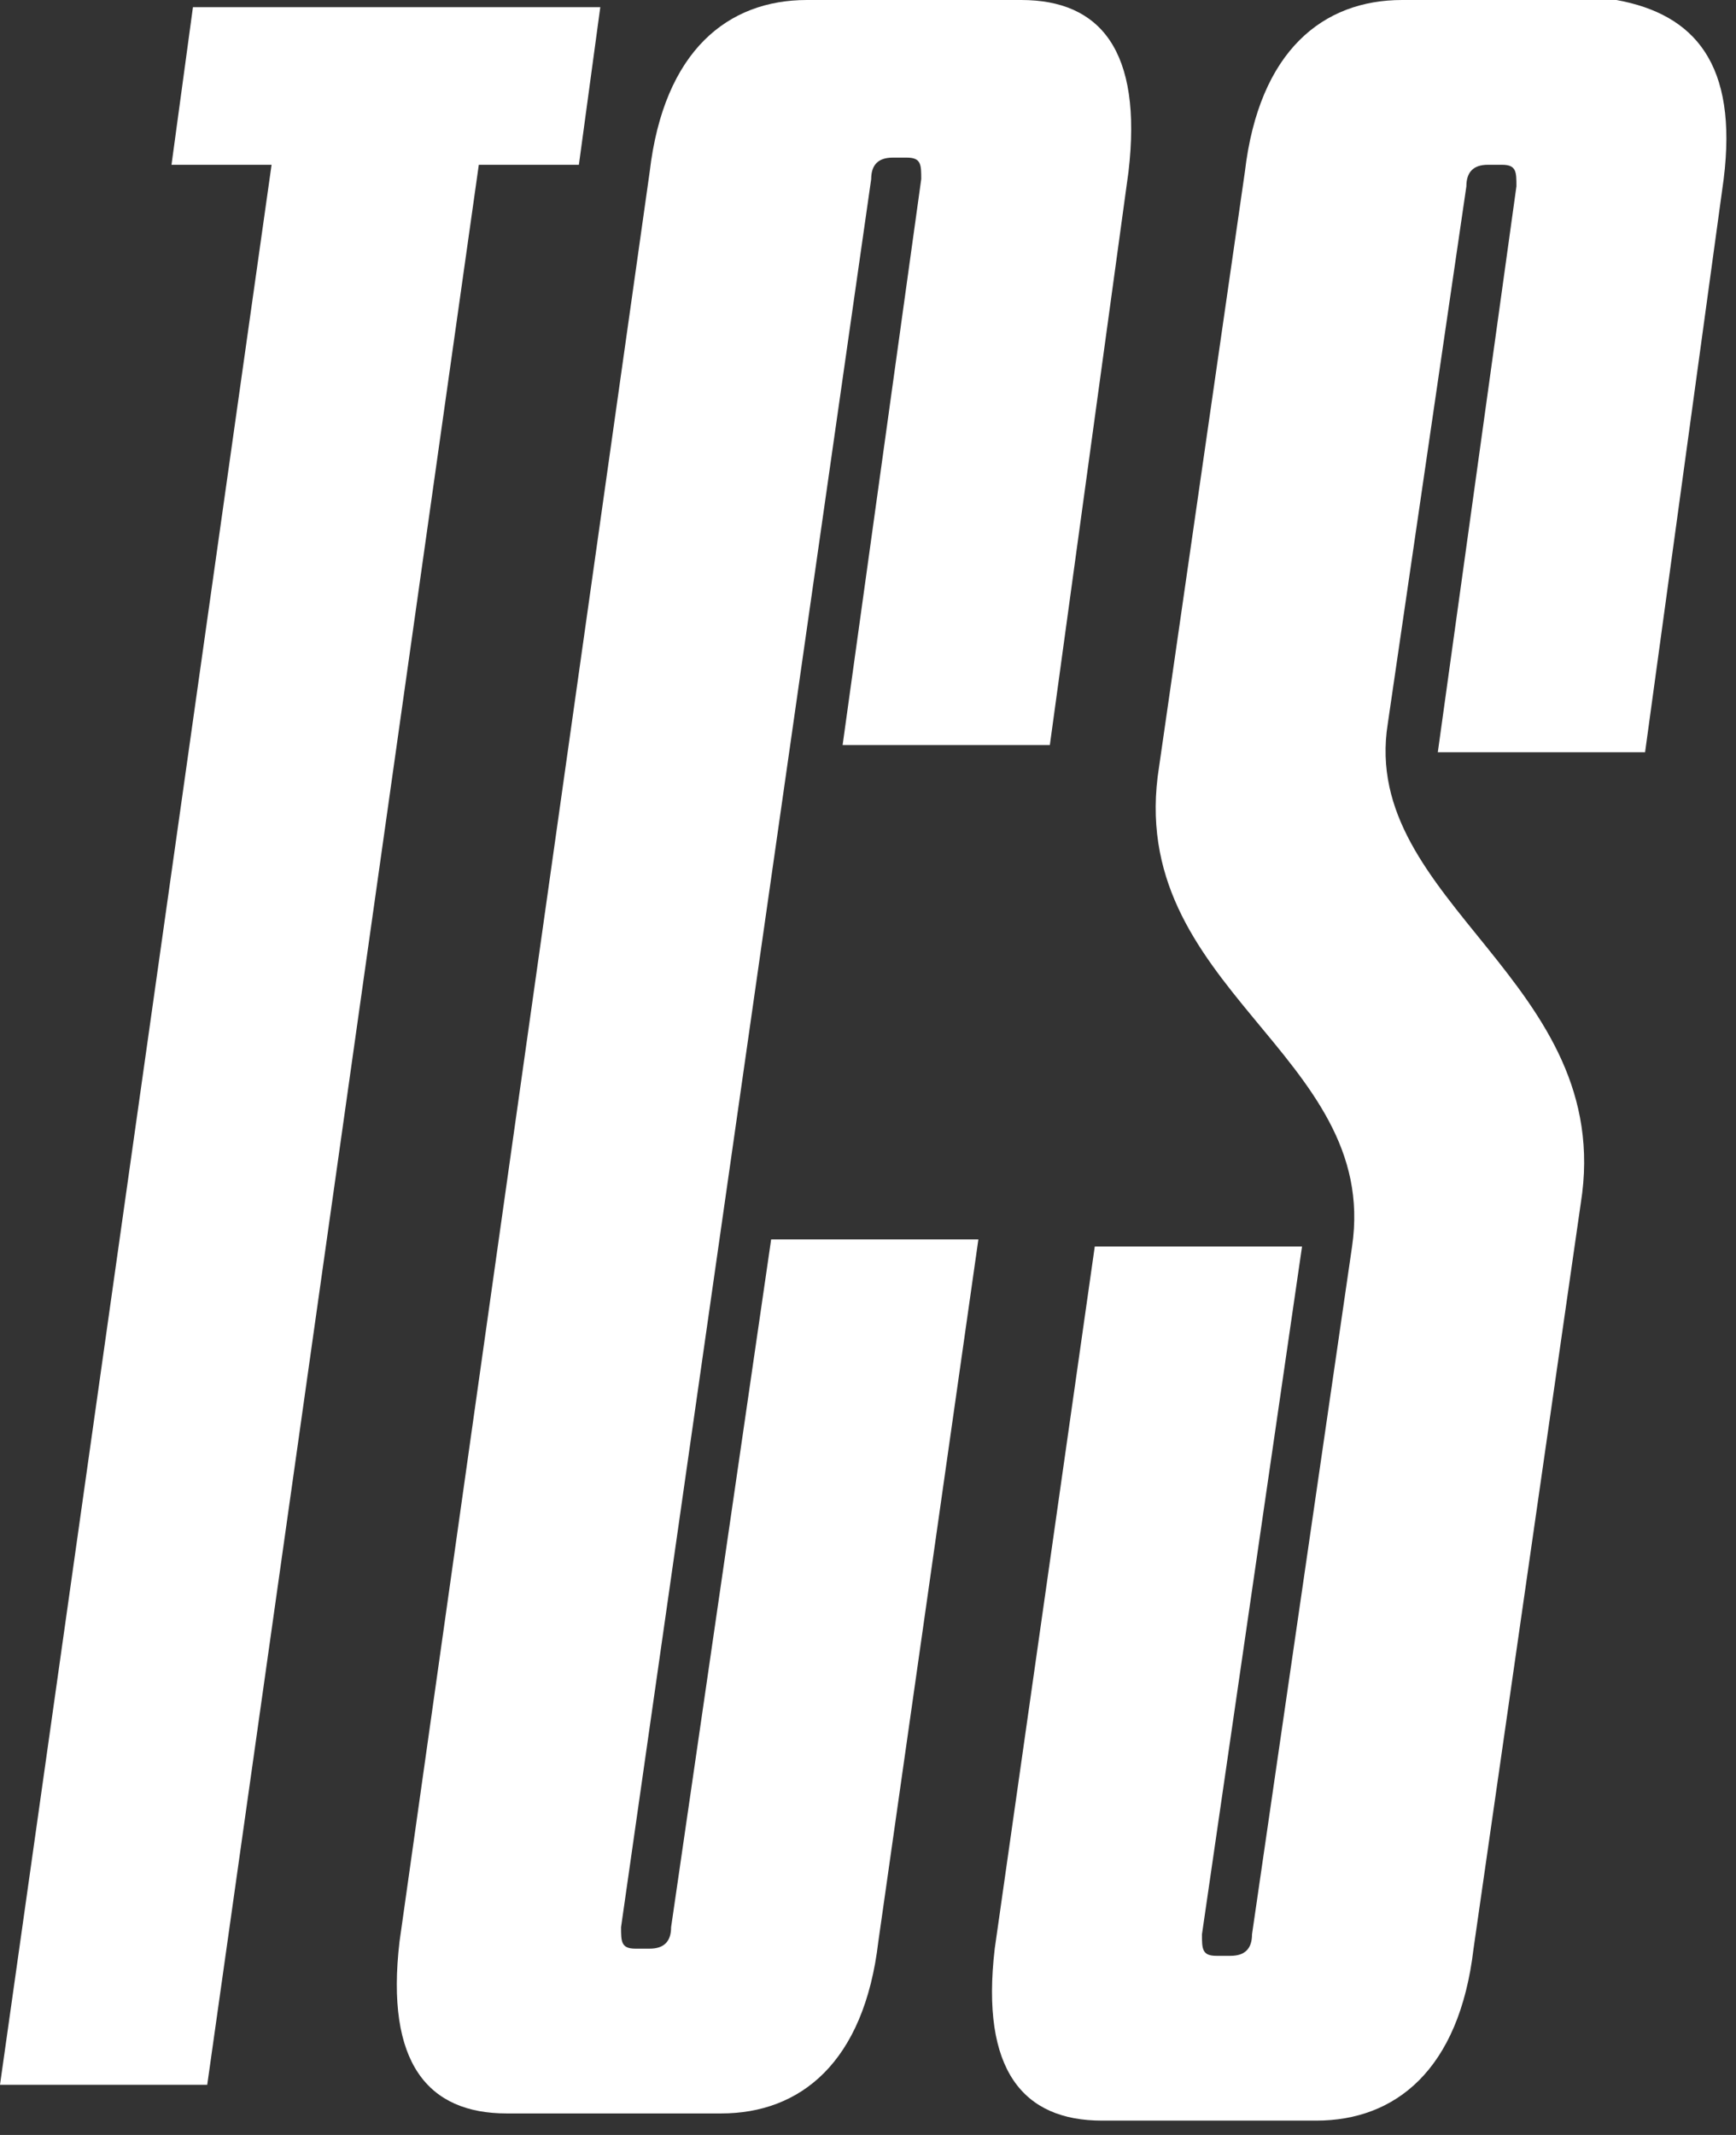
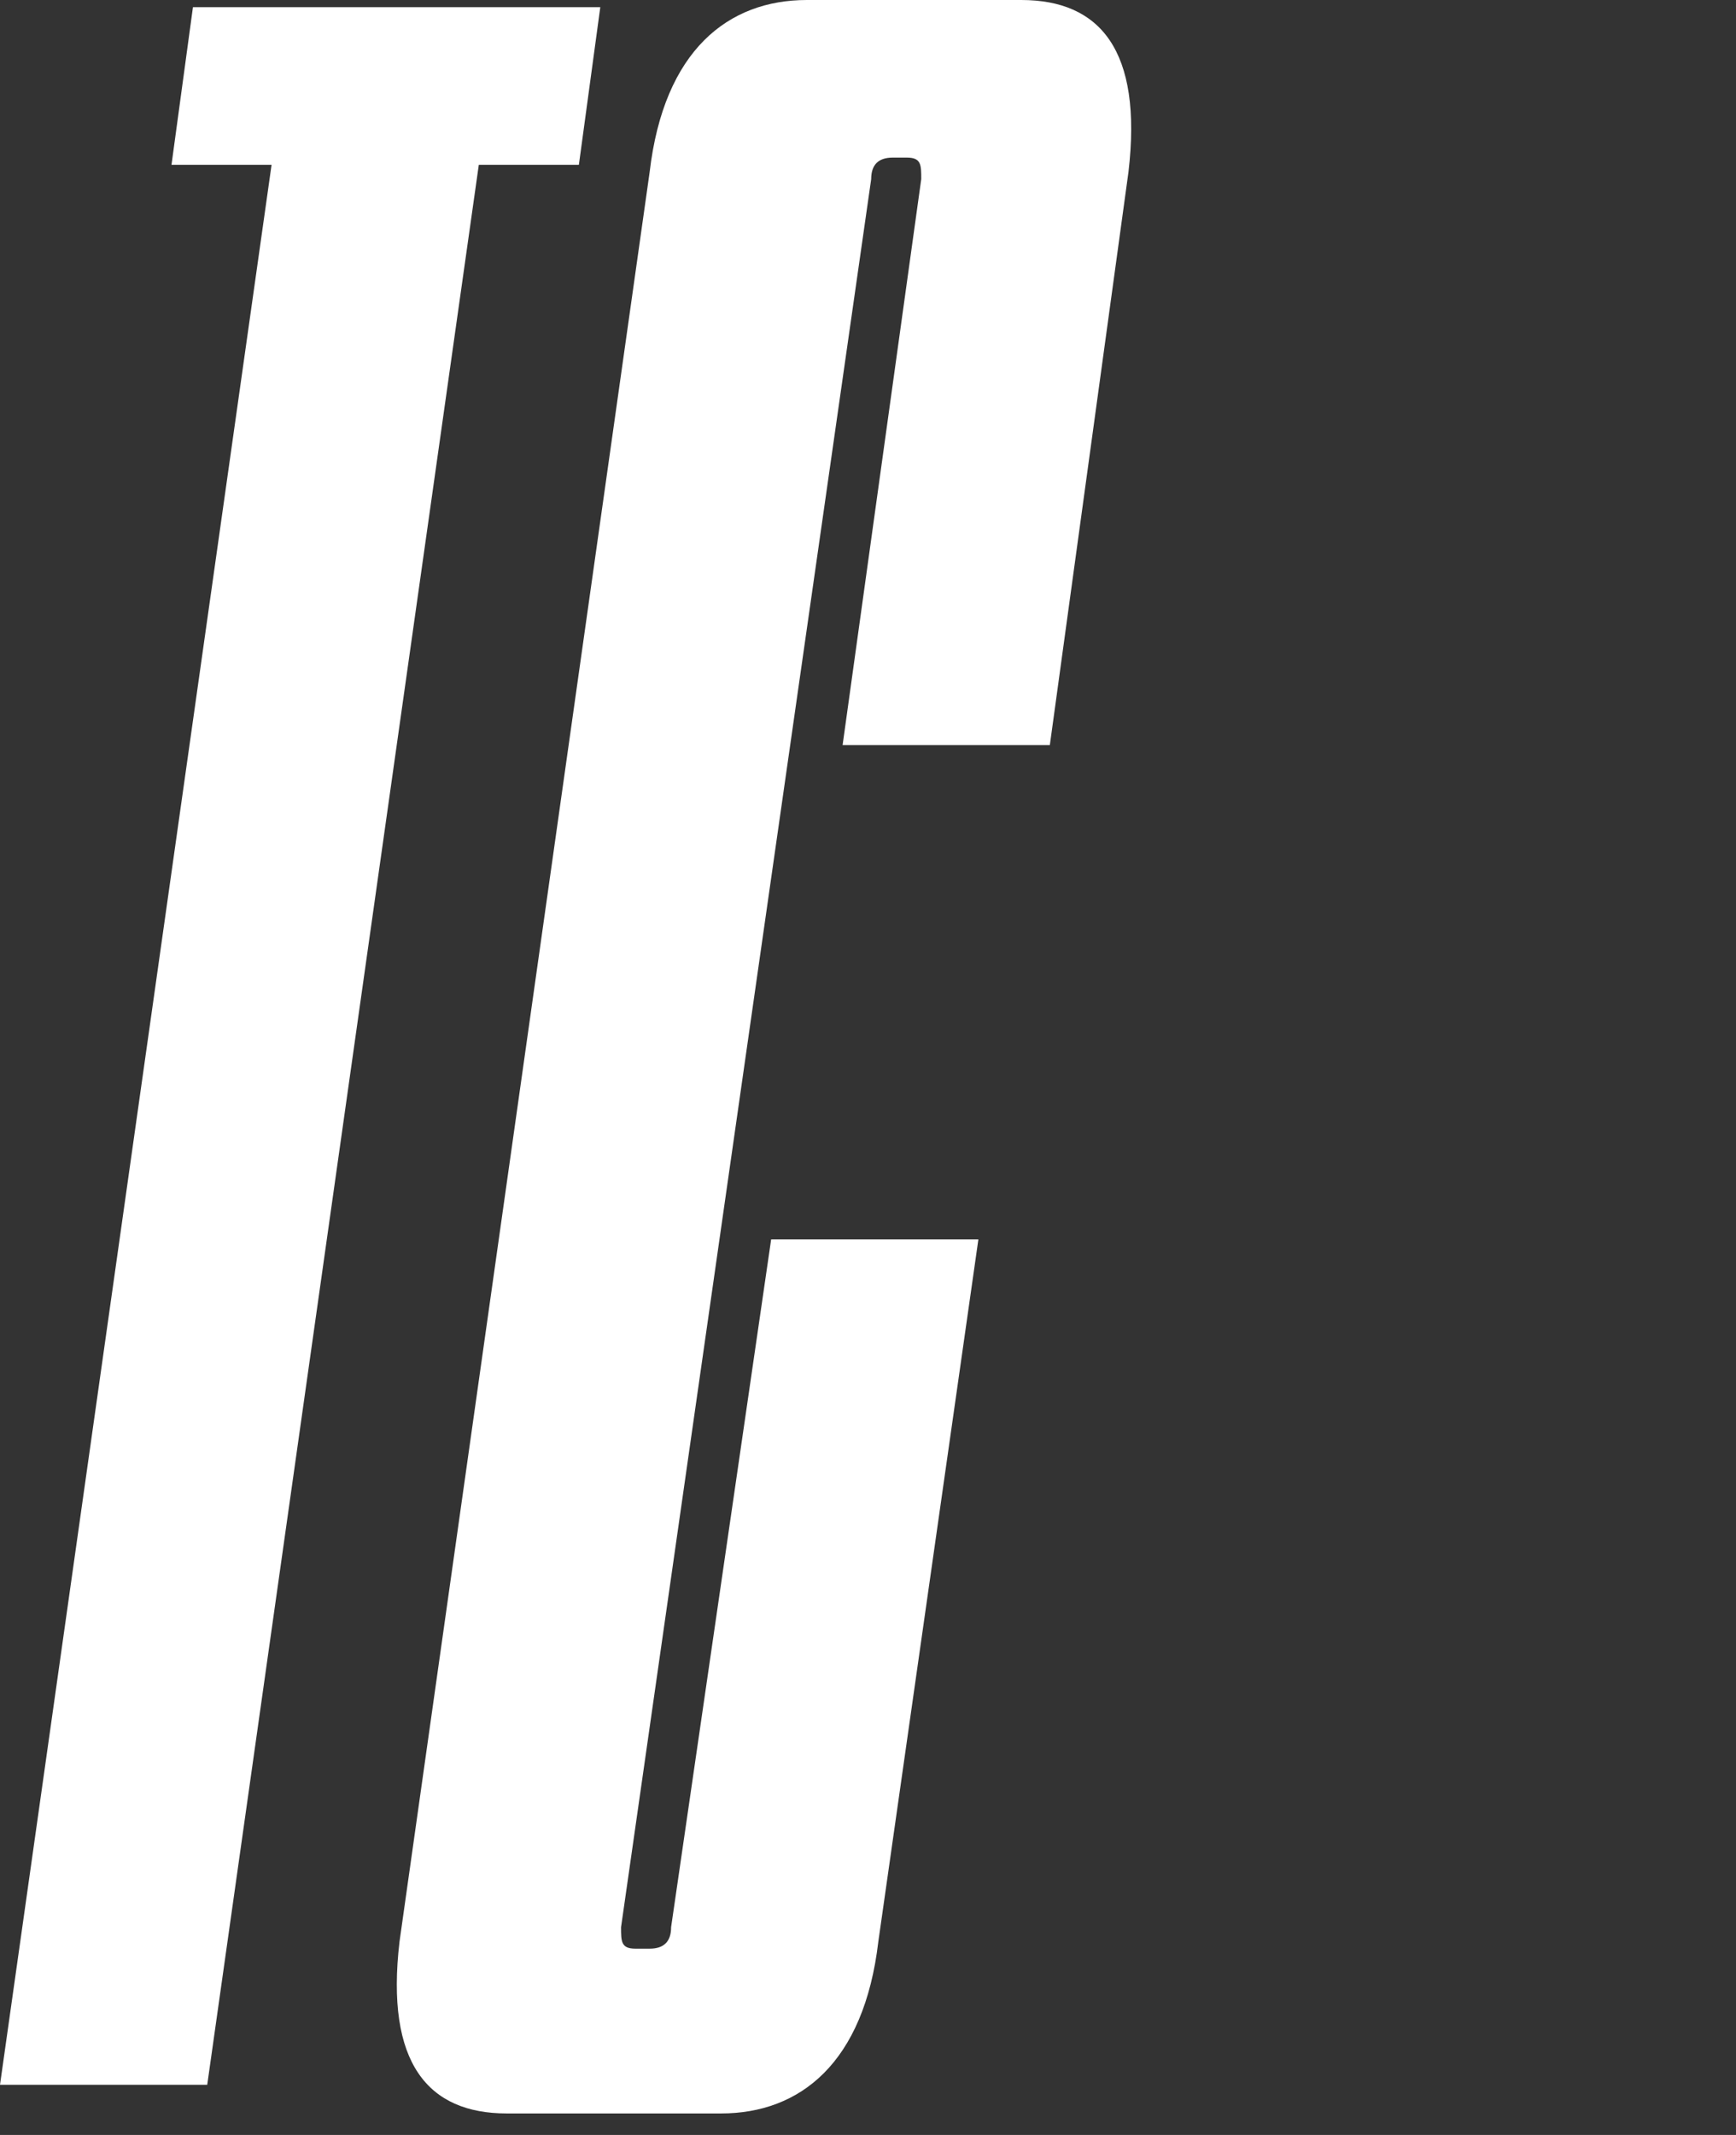
<svg xmlns="http://www.w3.org/2000/svg" width="48" height="59" viewBox="0 0 48 59" fill="none">
  <rect x="0" y="0" width="48" height="59" fill="#333333" stroke="none" />
  <path d="M16.006 4.554H13.239L5.73 57.614H0L7.509 4.554H4.742L5.335 0.198H16.598L16.006 4.554Z" fill="white" />
  <path d="M24.286 53.654C23.891 57.02 22.113 58.406 19.939 58.406H14.011C11.837 58.406 10.652 57.02 11.047 53.654L17.963 4.752C18.358 1.386 20.137 0 22.31 0H28.238C30.412 0 31.597 1.386 31.202 4.752L29.028 20.59H23.298L25.472 4.95C25.472 4.554 25.472 4.356 25.076 4.356H24.681C24.286 4.356 24.088 4.554 24.088 4.95L17.172 53.258C17.172 53.654 17.172 53.852 17.568 53.852H17.963C18.358 53.852 18.556 53.654 18.556 53.258L21.322 34.252H27.052L24.286 53.654Z" fill="white" />
-   <path d="M47.659 4.95L45.486 20.788H39.755L41.929 5.148C41.929 4.752 41.929 4.554 41.533 4.554H41.138C40.743 4.554 40.545 4.752 40.545 5.148L38.372 19.997C37.581 24.946 44.695 27.124 43.707 33.261L40.743 53.852C40.348 57.218 38.569 58.604 36.396 58.604H30.468C28.294 58.604 27.109 57.218 27.504 53.852L30.27 34.449H36.001L33.234 53.456C33.234 53.852 33.234 54.05 33.63 54.05H34.025C34.42 54.05 34.618 53.852 34.618 53.456L37.384 34.449C38.174 29.104 31.061 27.322 32.049 21.184L34.42 4.752C34.815 1.386 36.594 0 38.767 0H44.695C46.869 0.396 48.054 1.782 47.659 4.95Z" fill="white" />
</svg>